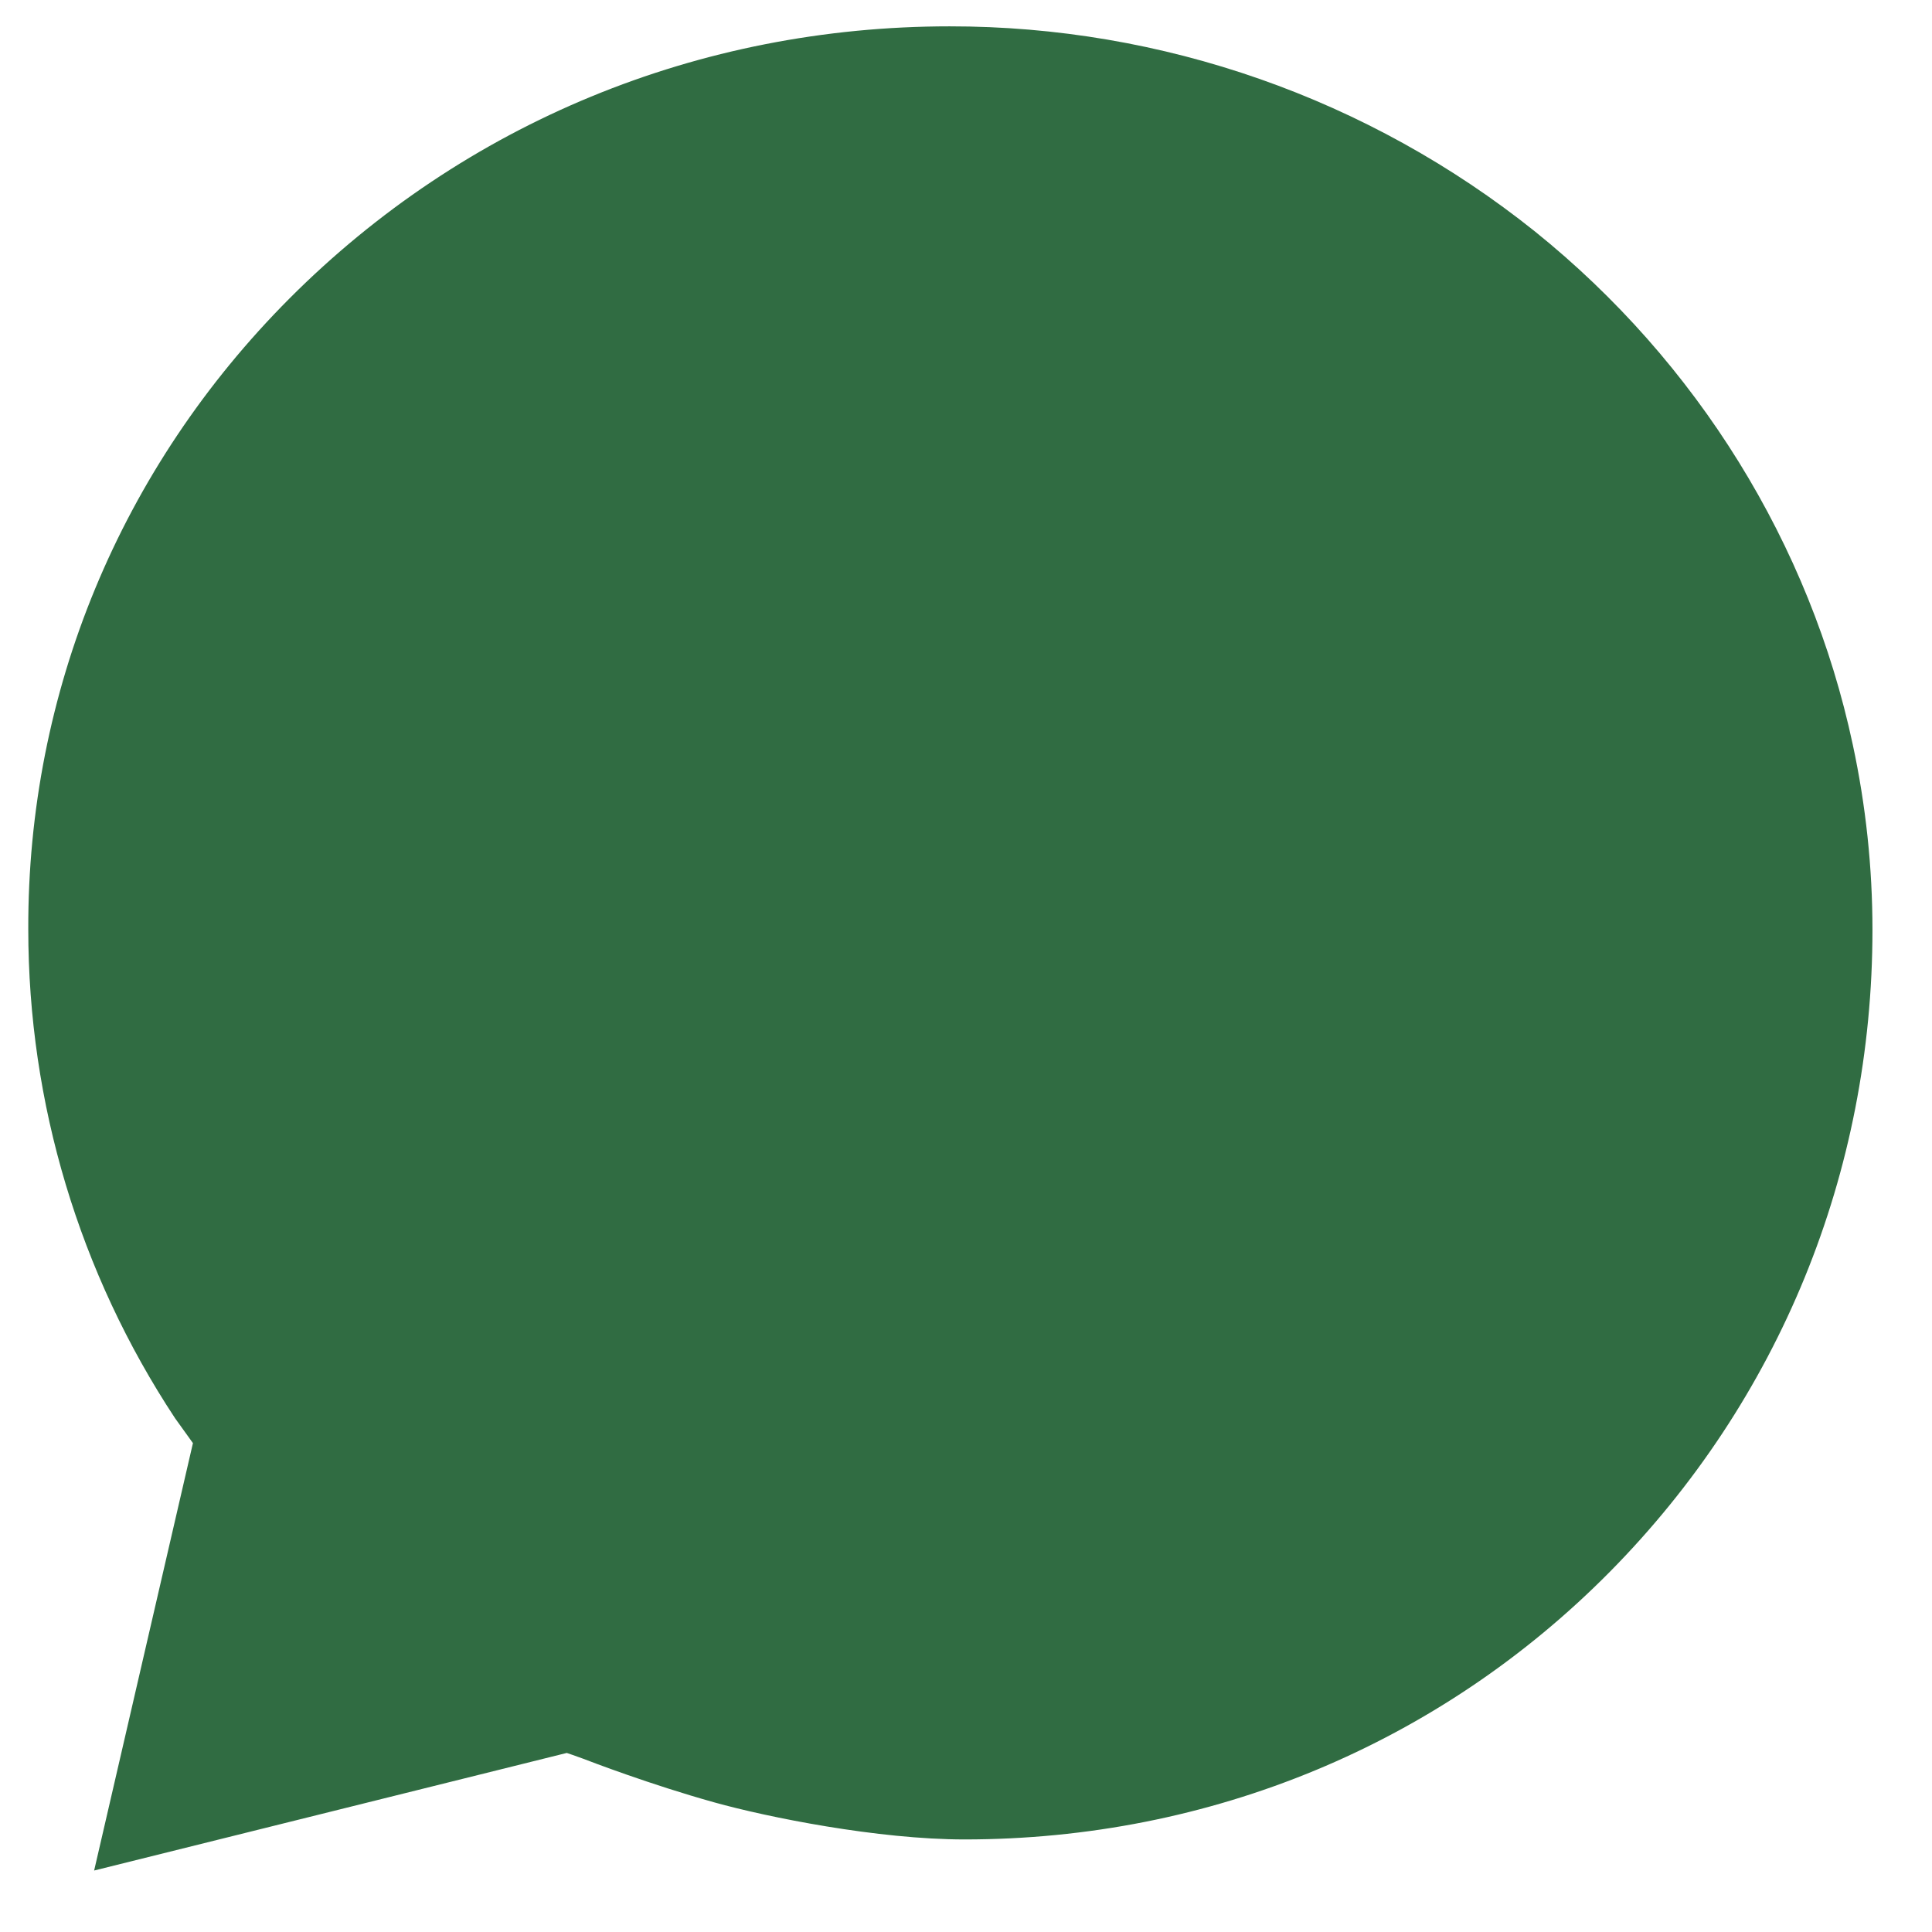
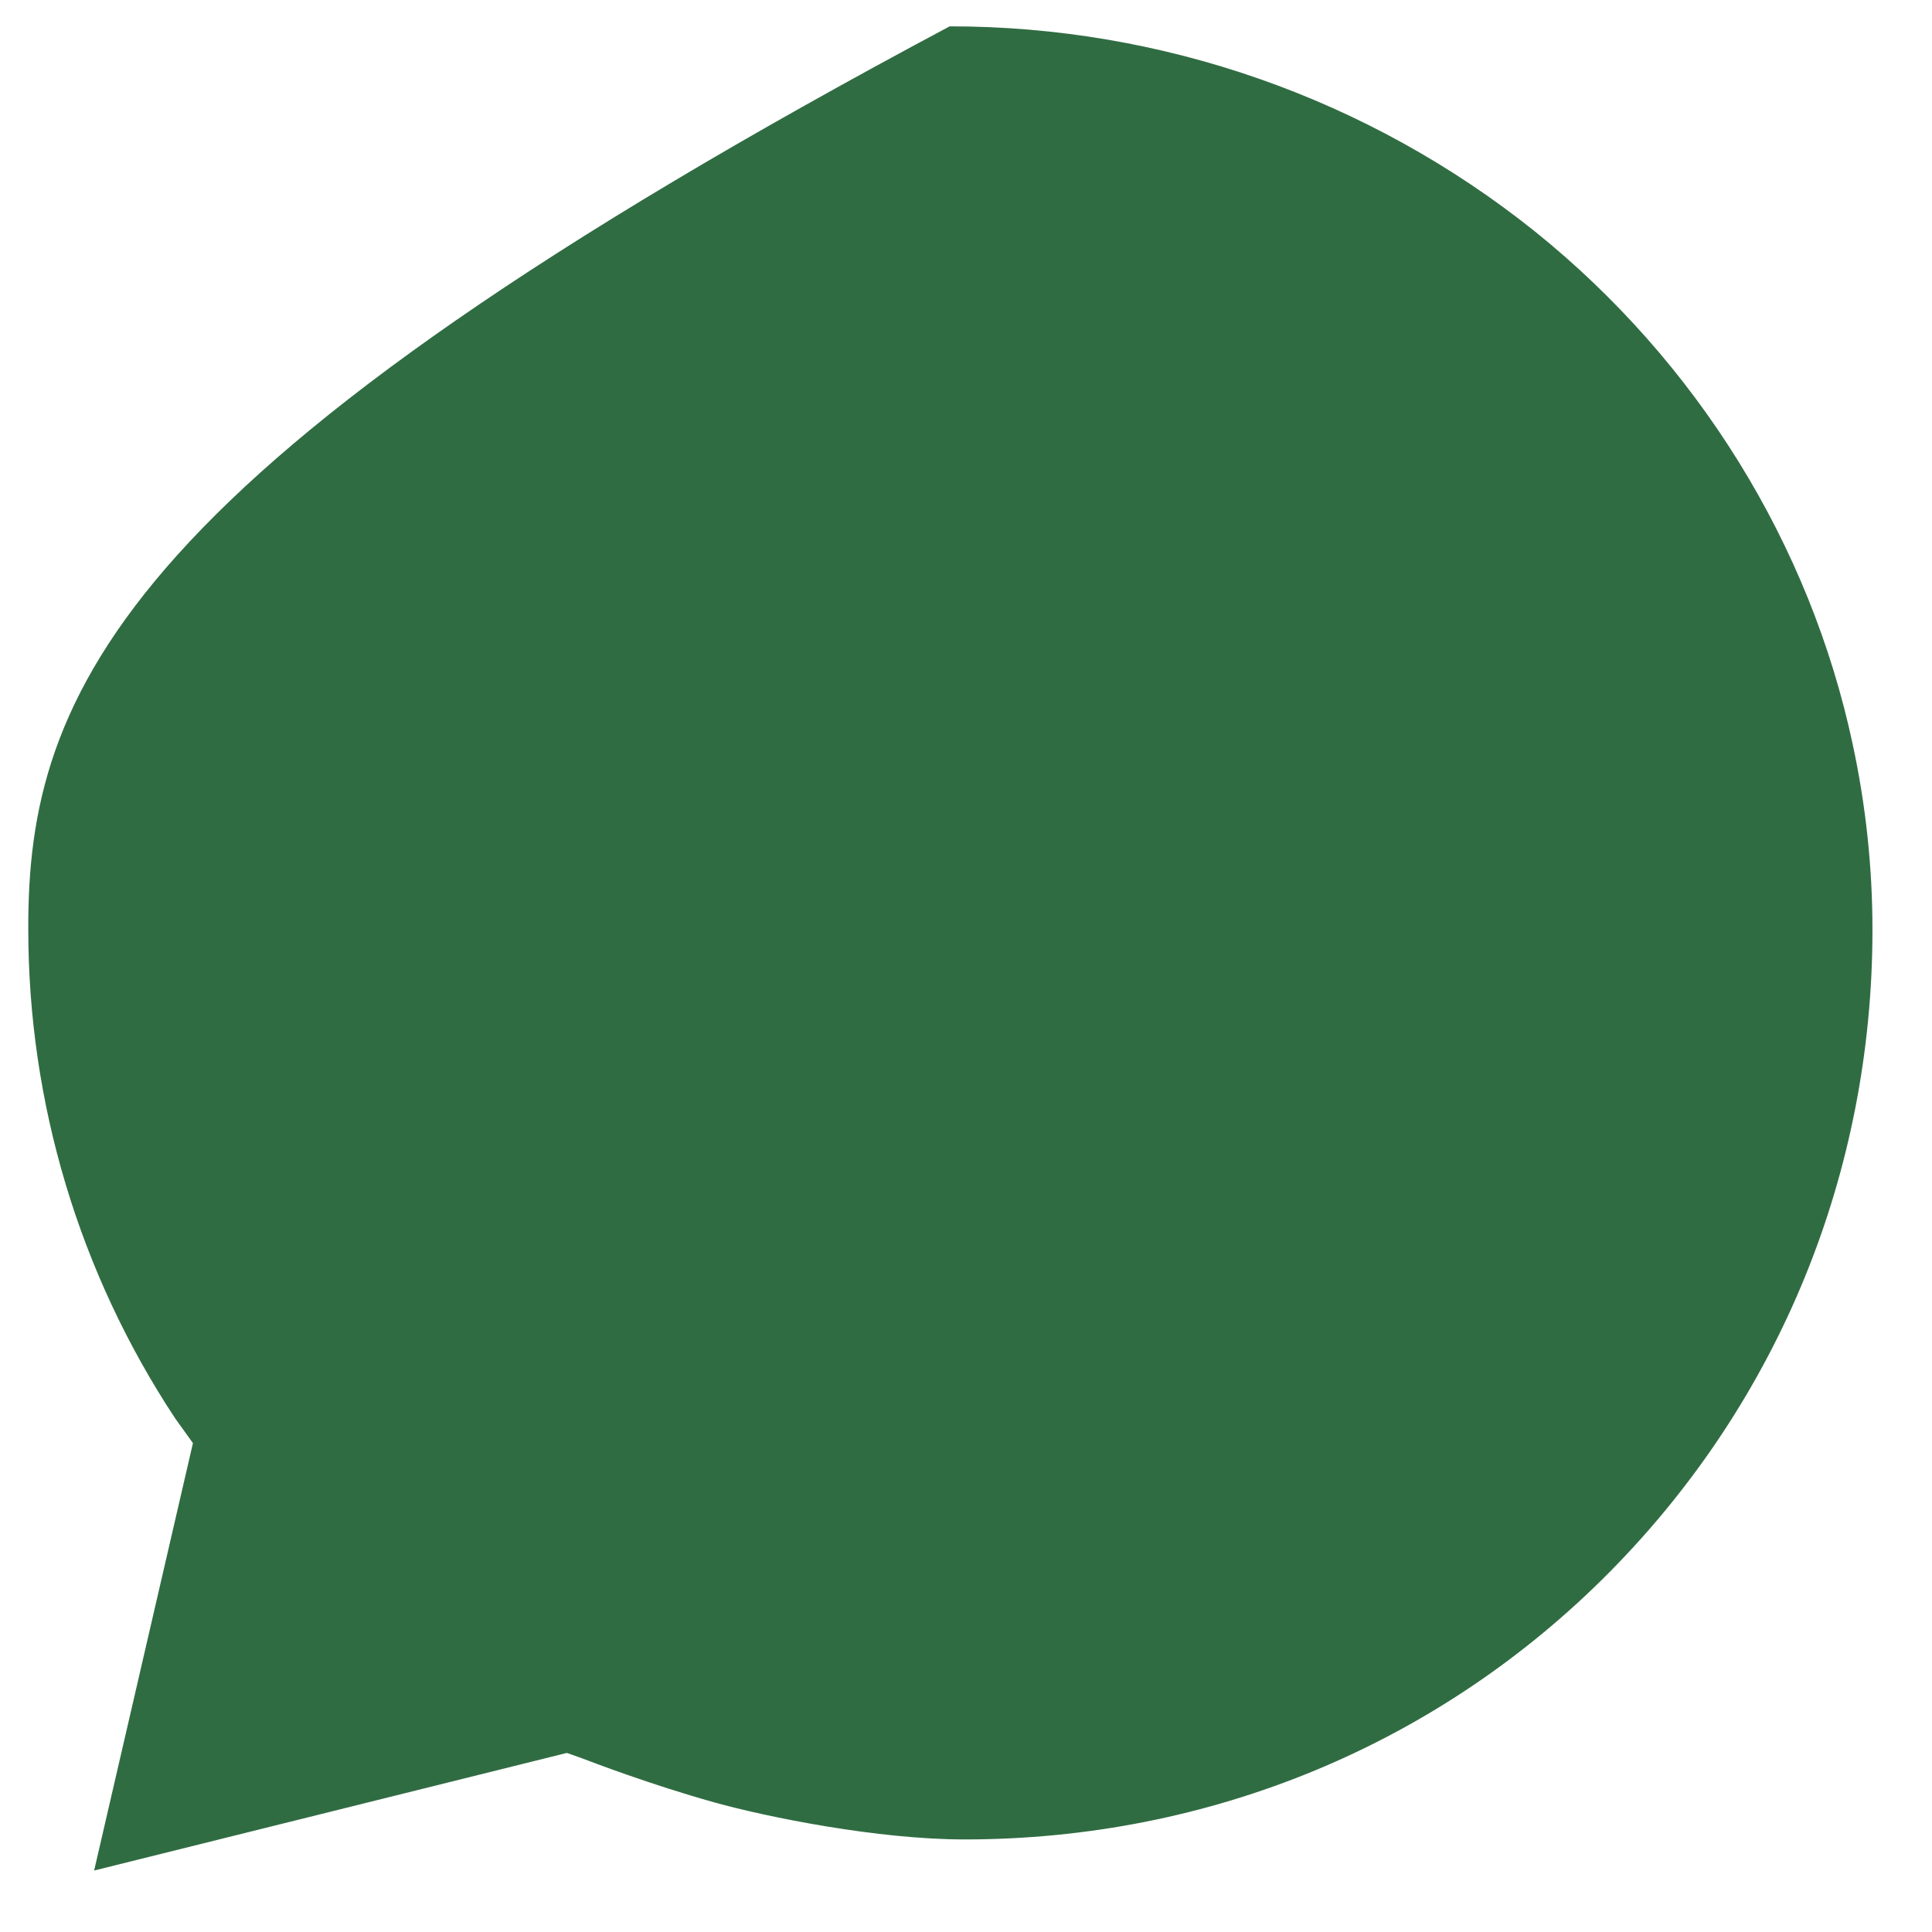
<svg xmlns="http://www.w3.org/2000/svg" width="22" height="22" viewBox="0 0 22 22" fill="none">
-   <path d="M21.098 8.48C20.613 6.2 19.328 4.124 17.479 2.636C15.587 1.122 13.236 0.298 10.814 0.3C7.958 0.3 5.291 1.4 3.297 3.398C1.37 5.331 0.314 7.883 0.322 10.582C0.322 12.562 0.903 14.497 1.993 16.149L2.197 16.433L1.072 21.3L6.454 19.961C6.454 19.961 6.561 19.997 6.641 20.027C6.721 20.058 7.406 20.321 8.134 20.524C8.739 20.693 9.997 20.946 10.983 20.946C13.779 20.946 16.39 19.863 18.334 17.896C20.261 15.945 21.322 13.351 21.322 10.588C21.322 9.88 21.247 9.173 21.098 8.48Z" fill="#306C42" />
+   <path d="M21.098 8.48C20.613 6.2 19.328 4.124 17.479 2.636C15.587 1.122 13.236 0.298 10.814 0.3C1.37 5.331 0.314 7.883 0.322 10.582C0.322 12.562 0.903 14.497 1.993 16.149L2.197 16.433L1.072 21.3L6.454 19.961C6.454 19.961 6.561 19.997 6.641 20.027C6.721 20.058 7.406 20.321 8.134 20.524C8.739 20.693 9.997 20.946 10.983 20.946C13.779 20.946 16.39 19.863 18.334 17.896C20.261 15.945 21.322 13.351 21.322 10.588C21.322 9.88 21.247 9.173 21.098 8.48Z" fill="#306C42" />
</svg>